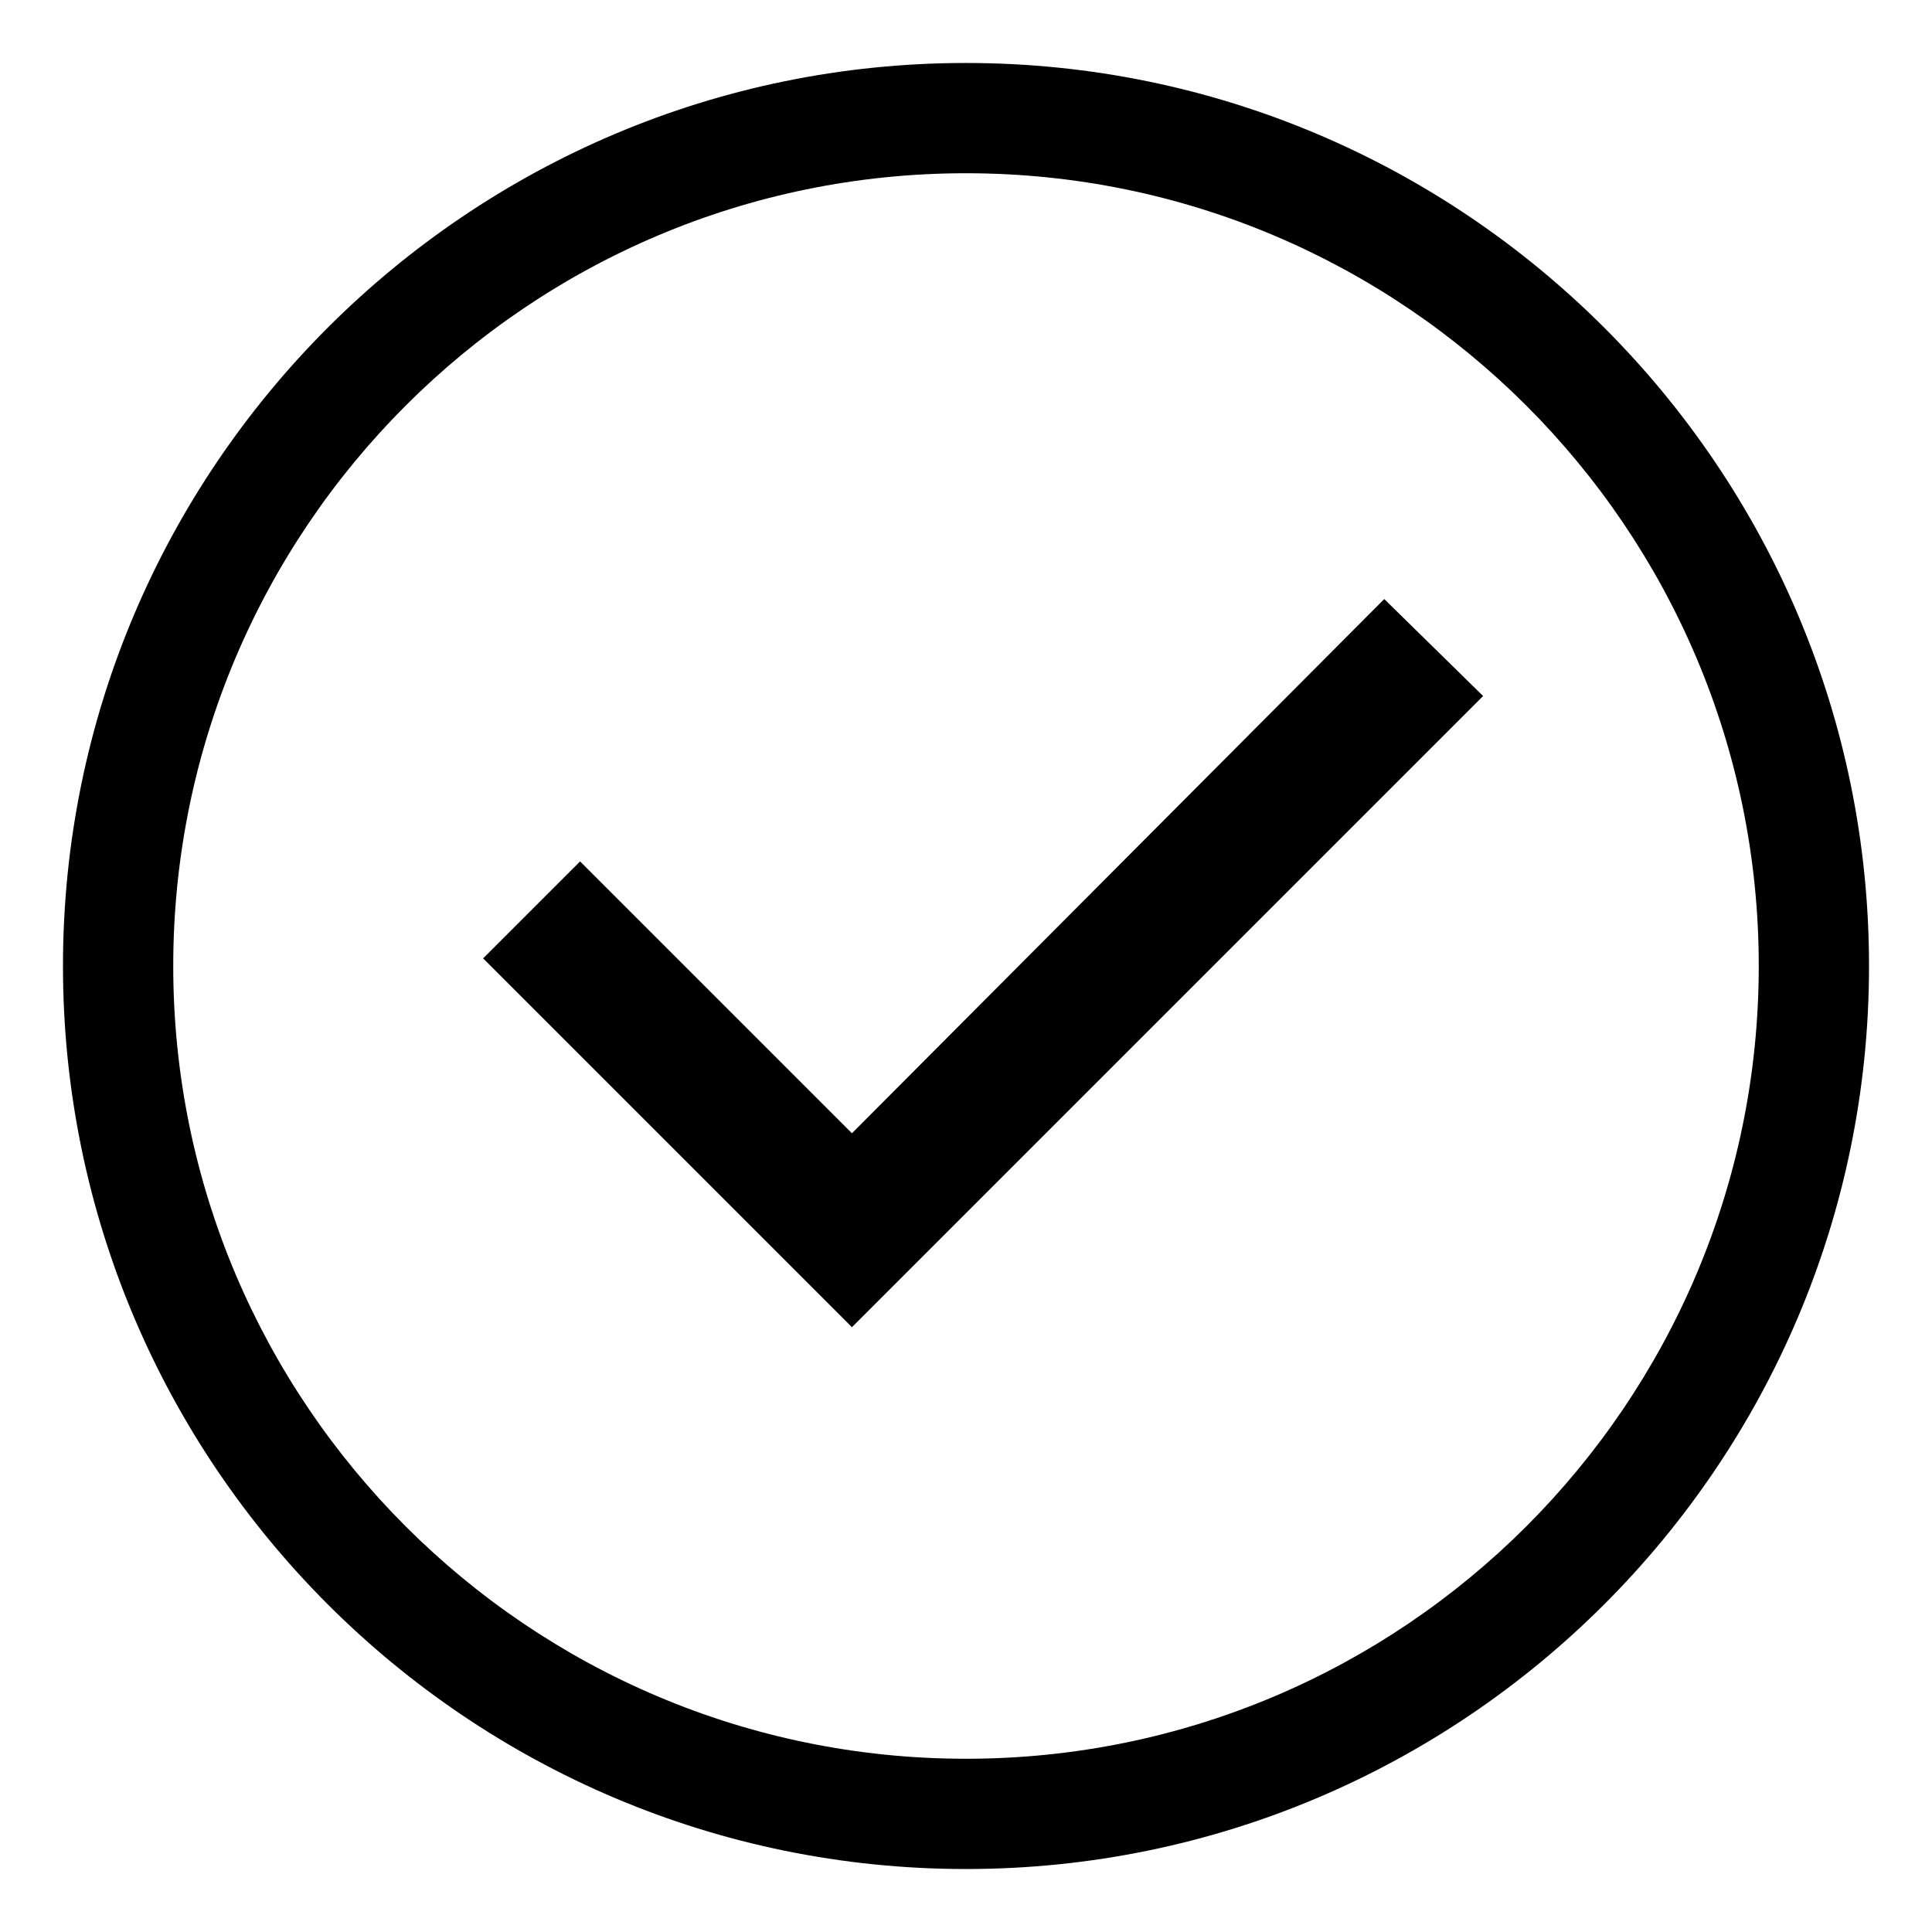
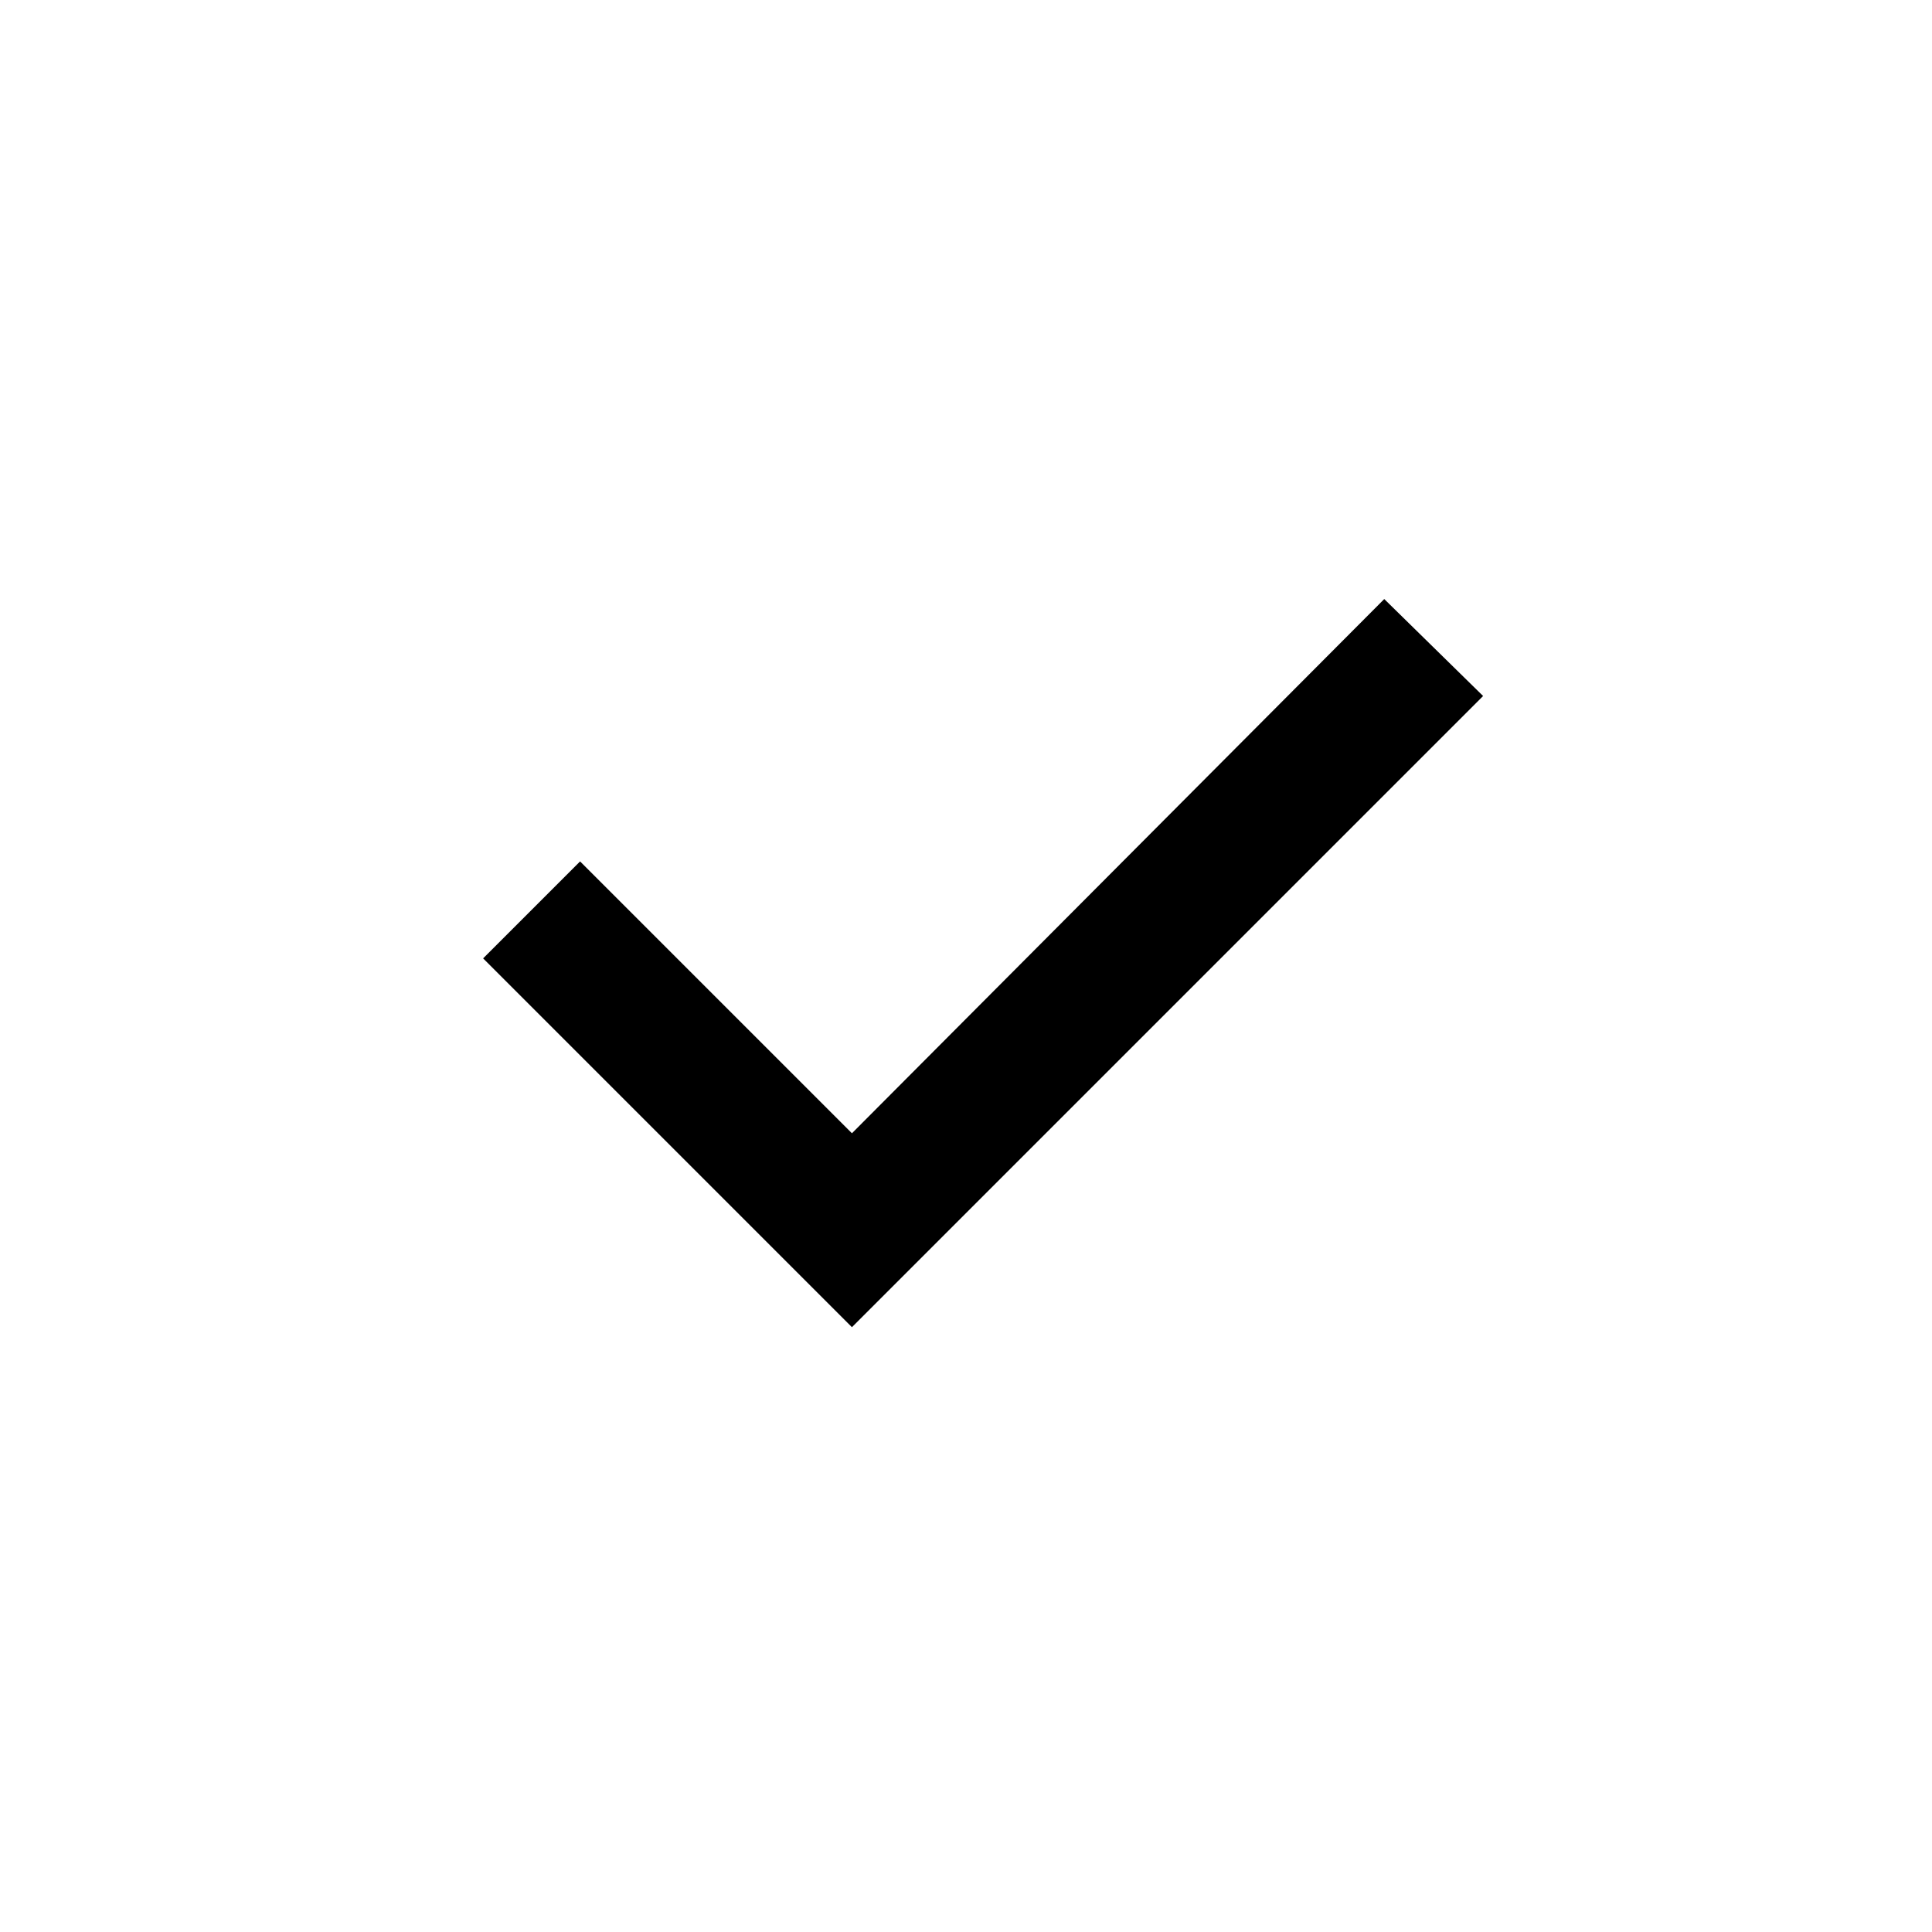
<svg xmlns="http://www.w3.org/2000/svg" fill="#000000" width="800px" height="800px" version="1.1" viewBox="144 144 512 512">
  <g>
-     <path d="m400 160.69c-132 0-239.31 107.31-239.31 239.31 0 132 107.31 239.31 239.31 239.31 132 0 239.31-107.31 239.31-239.31s-107.31-239.31-239.31-239.31zm0 449.4c-115.88 0-210.09-94.211-210.09-210.09 0-115.88 94.211-210.09 210.09-210.09 115.88 0 210.09 94.211 210.09 210.09-0.004 115.88-94.215 210.09-210.09 210.09z" />
    <path d="m369.77 444.33-72.043-72.043-25.695 25.695 97.738 97.738 167.27-167.27-26.199-25.695z" />
  </g>
</svg>